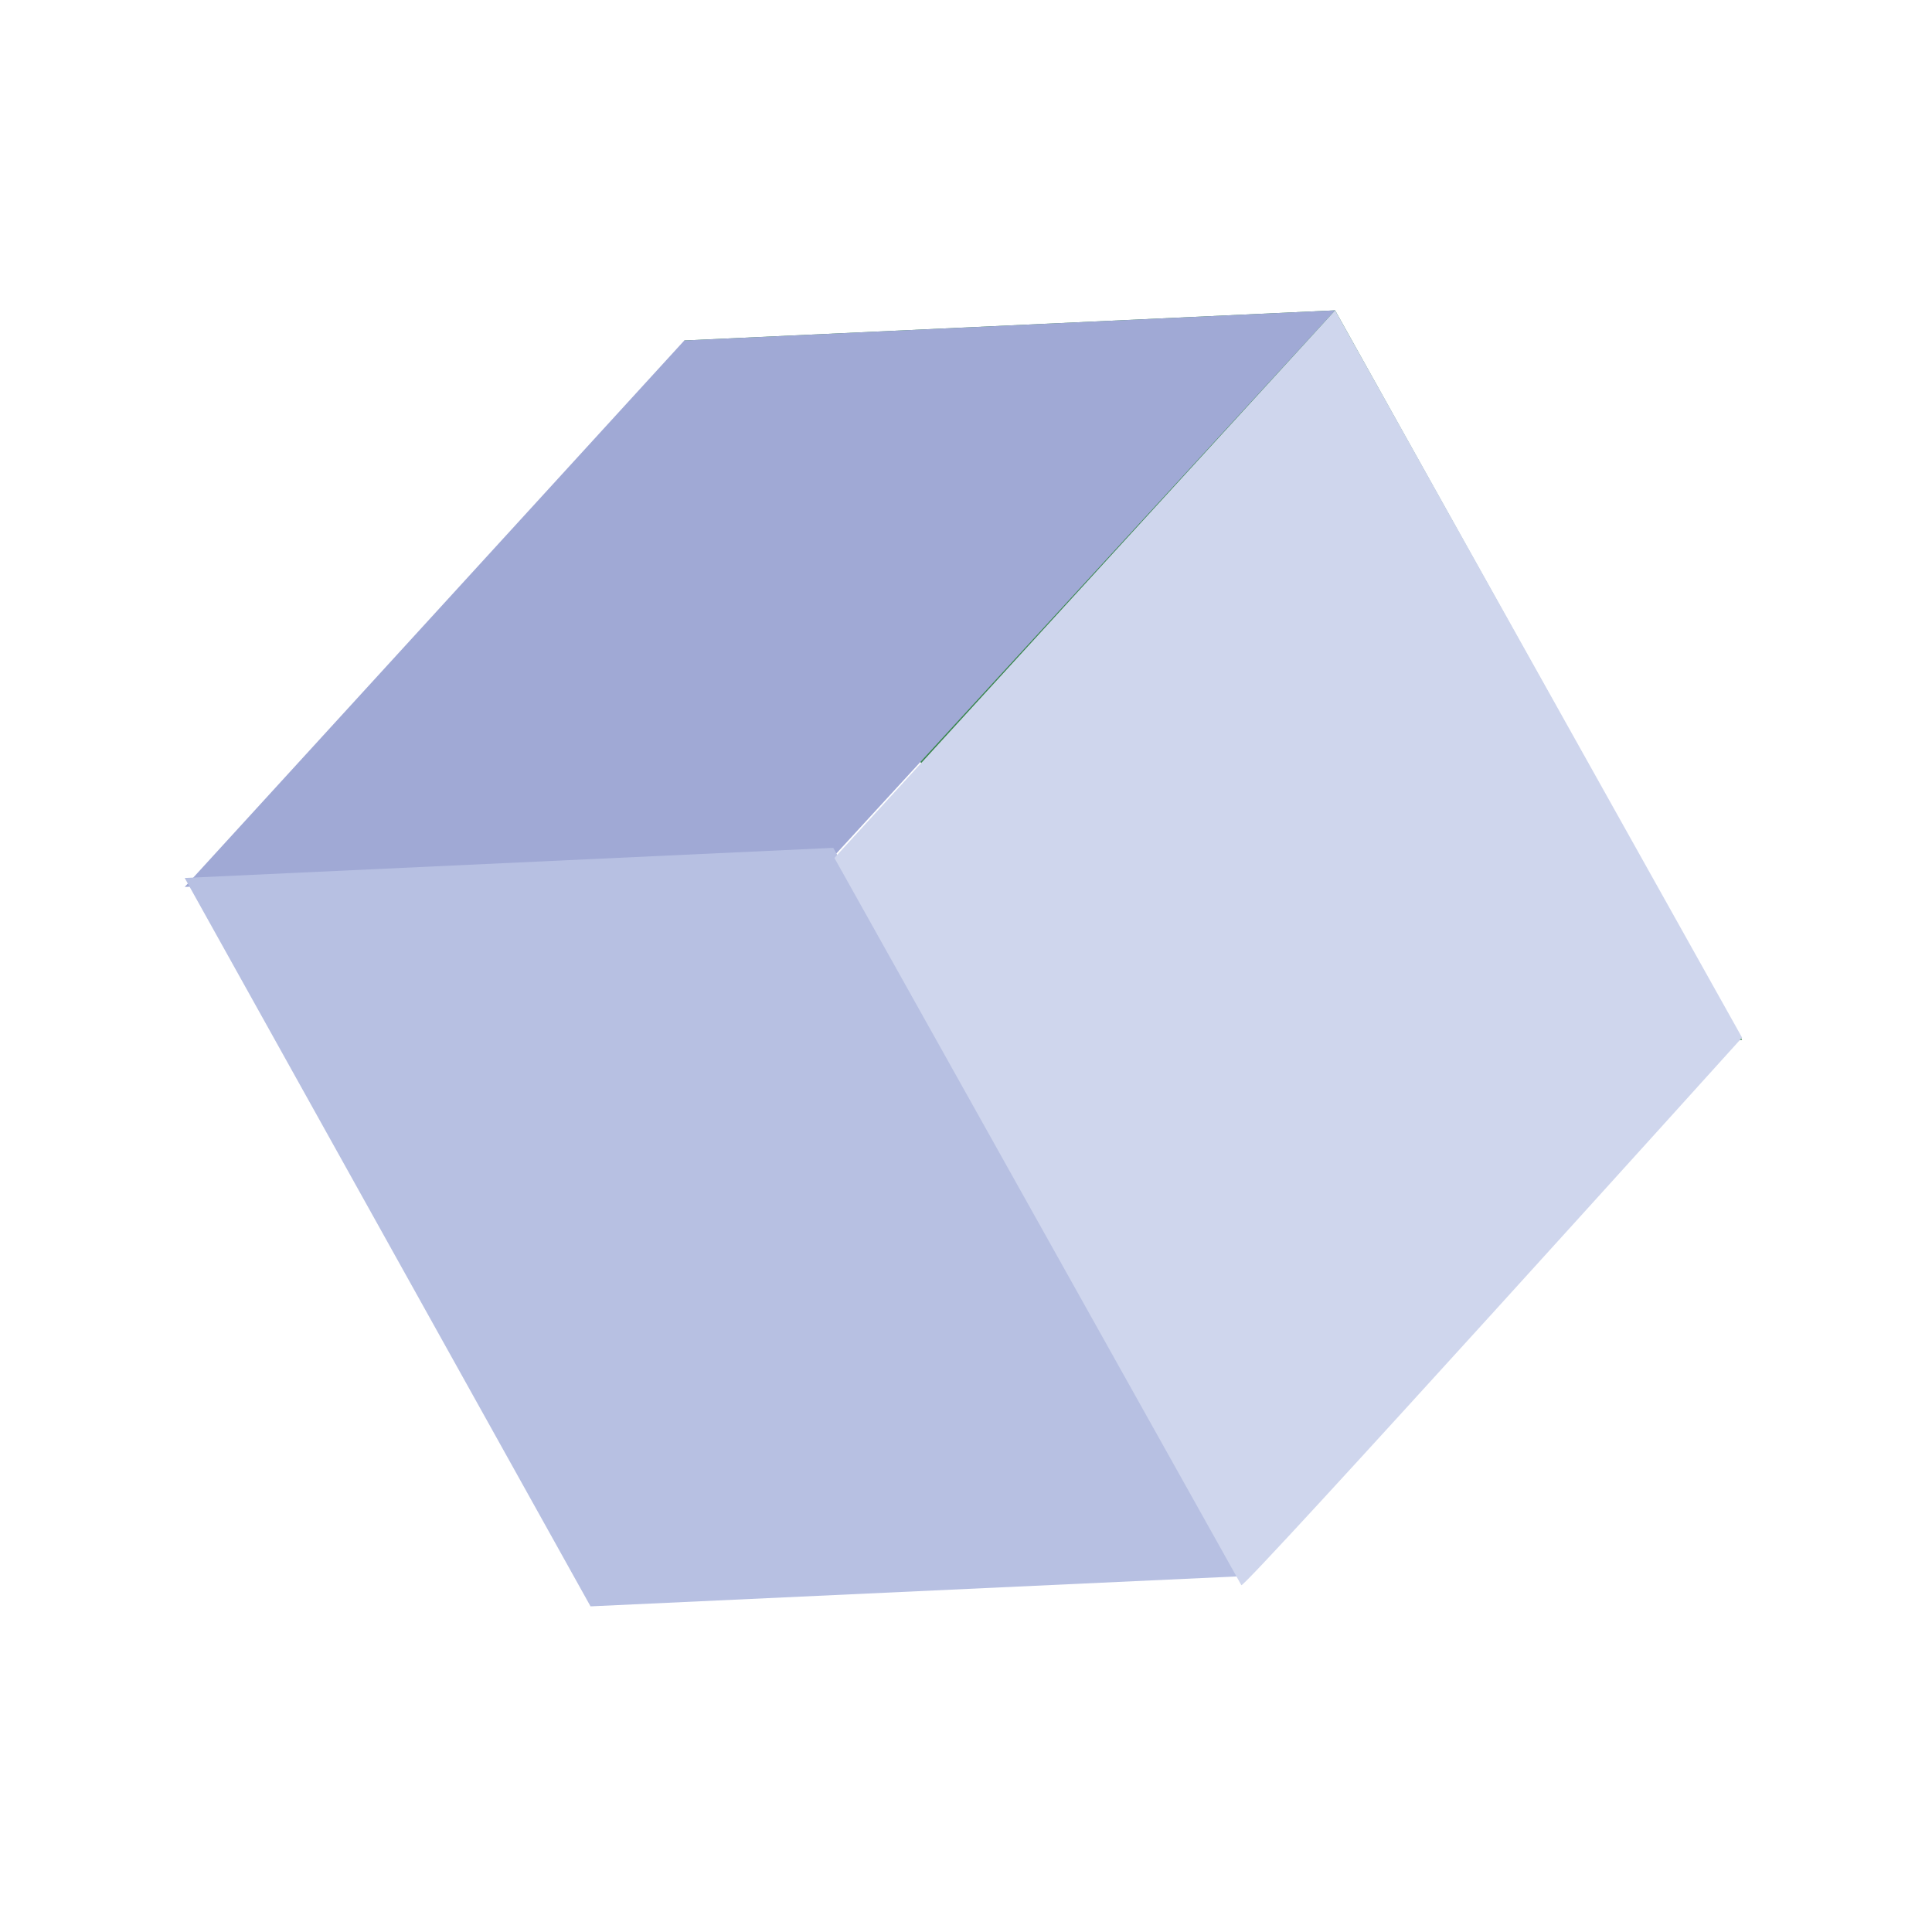
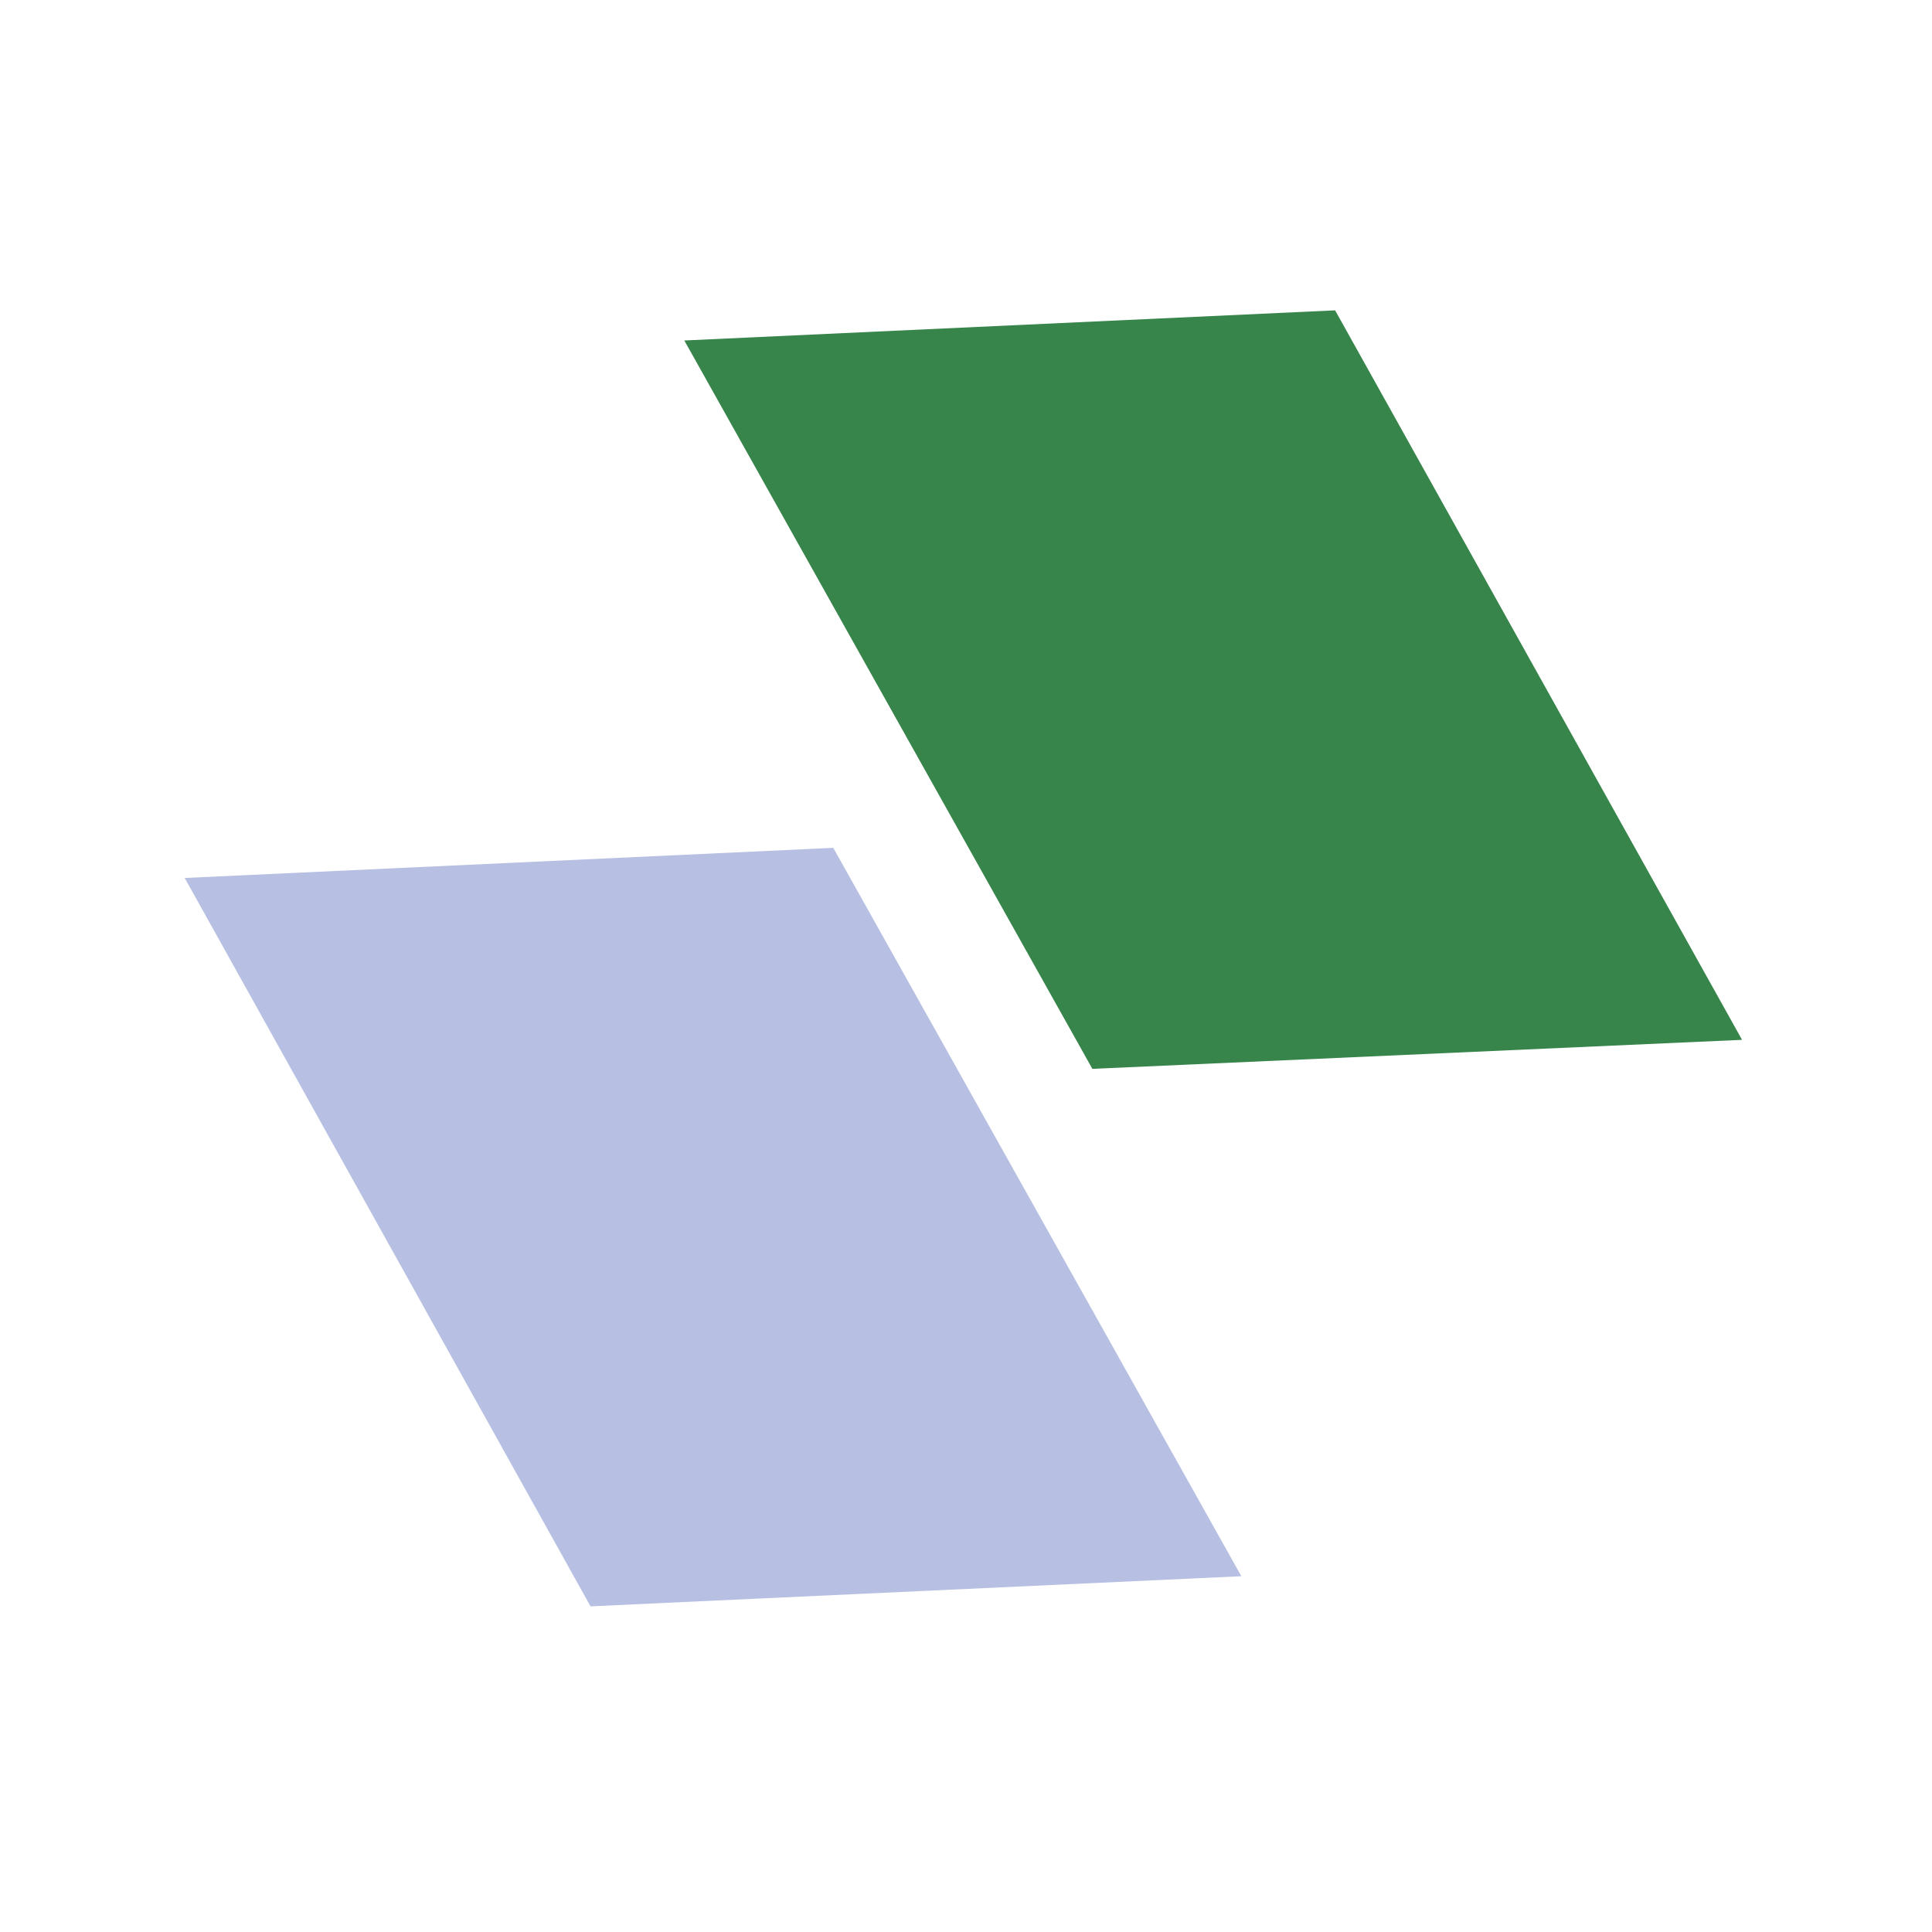
<svg xmlns="http://www.w3.org/2000/svg" width="165" height="165" viewBox="0 0 165 165" fill="none">
  <path d="M93.292 91.284L58.442 29.078L114.024 26.505L148.779 88.806L93.292 91.284Z" fill="#37854A" />
-   <path d="M58.442 29.078L15.776 75.748L71.167 73.175L114.024 26.505L58.442 29.078Z" fill="#A0A9D5" />
-   <path d="M50.433 137.188L15.774 74.982L71.165 72.409L106.015 134.615L50.433 137.188Z" fill="#B7C0E2" />
-   <path d="M106.017 135.381C106.399 135.572 148.779 88.615 148.779 88.615L114.024 26.505L71.262 73.271L106.017 135.381Z" fill="#CFD6ED" />
+   <path d="M50.433 137.188L15.774 74.982L71.165 72.409L106.015 134.615L50.433 137.188" fill="#B7C0E2" />
</svg>